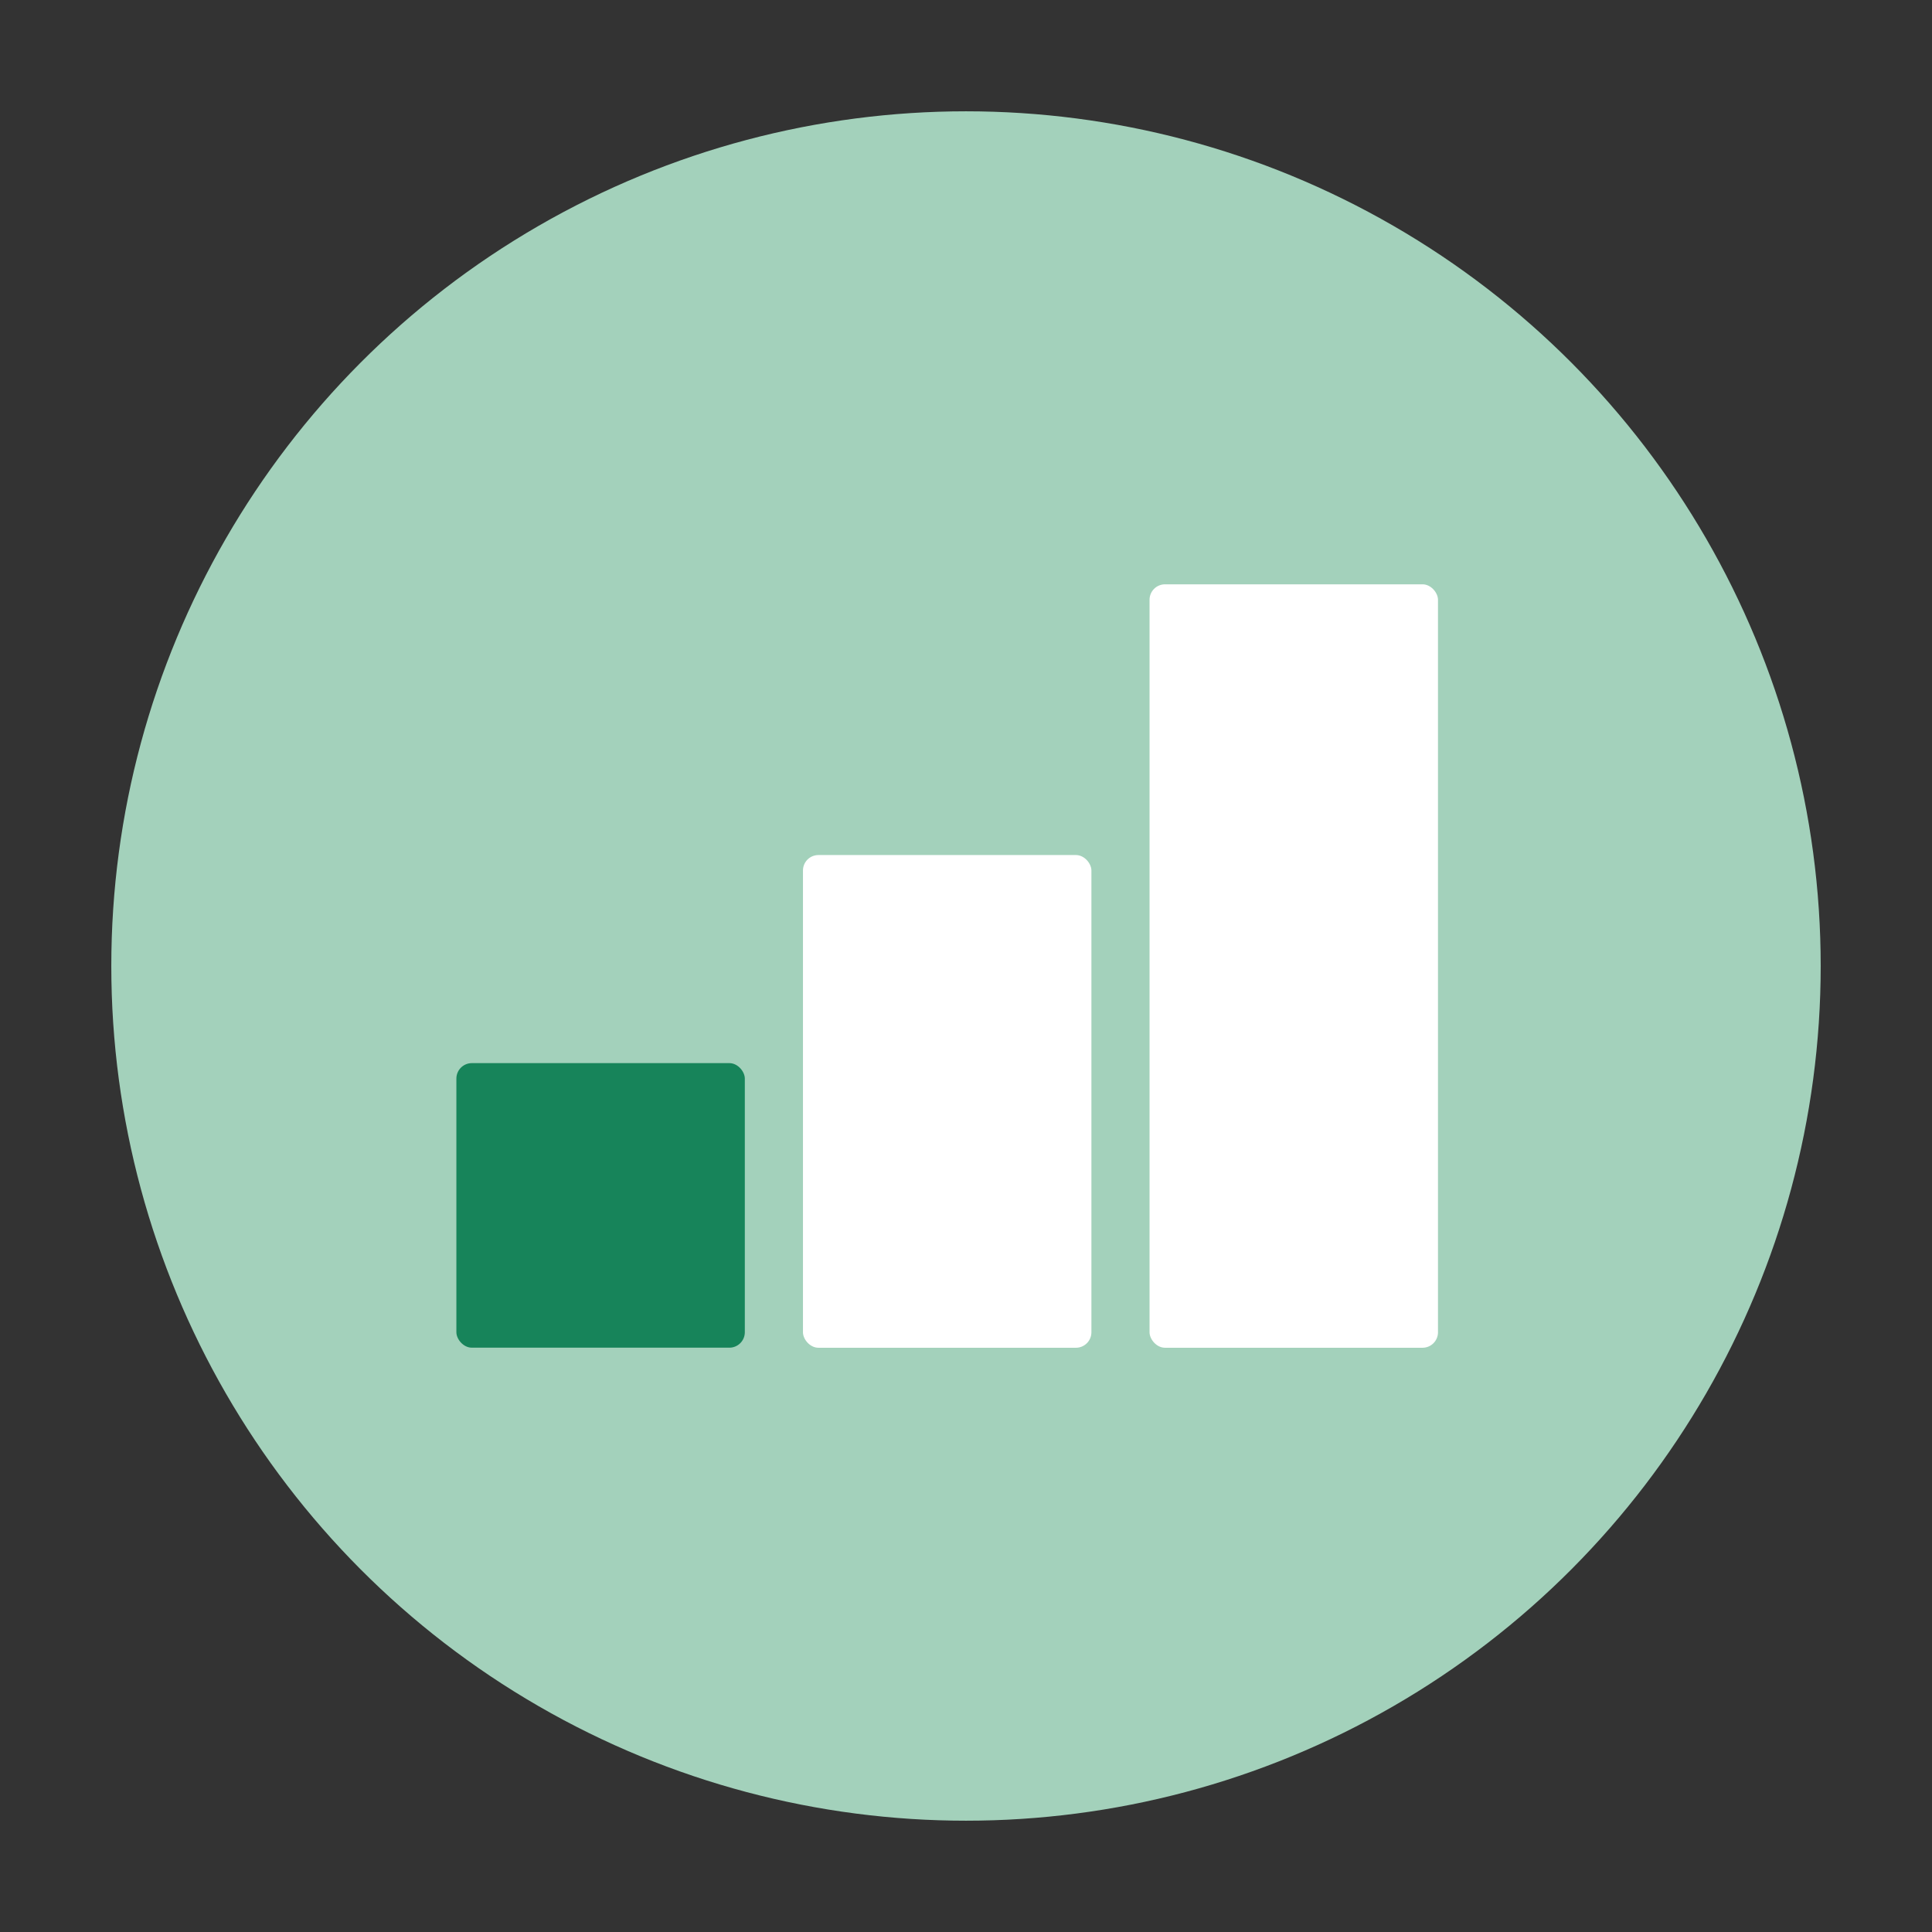
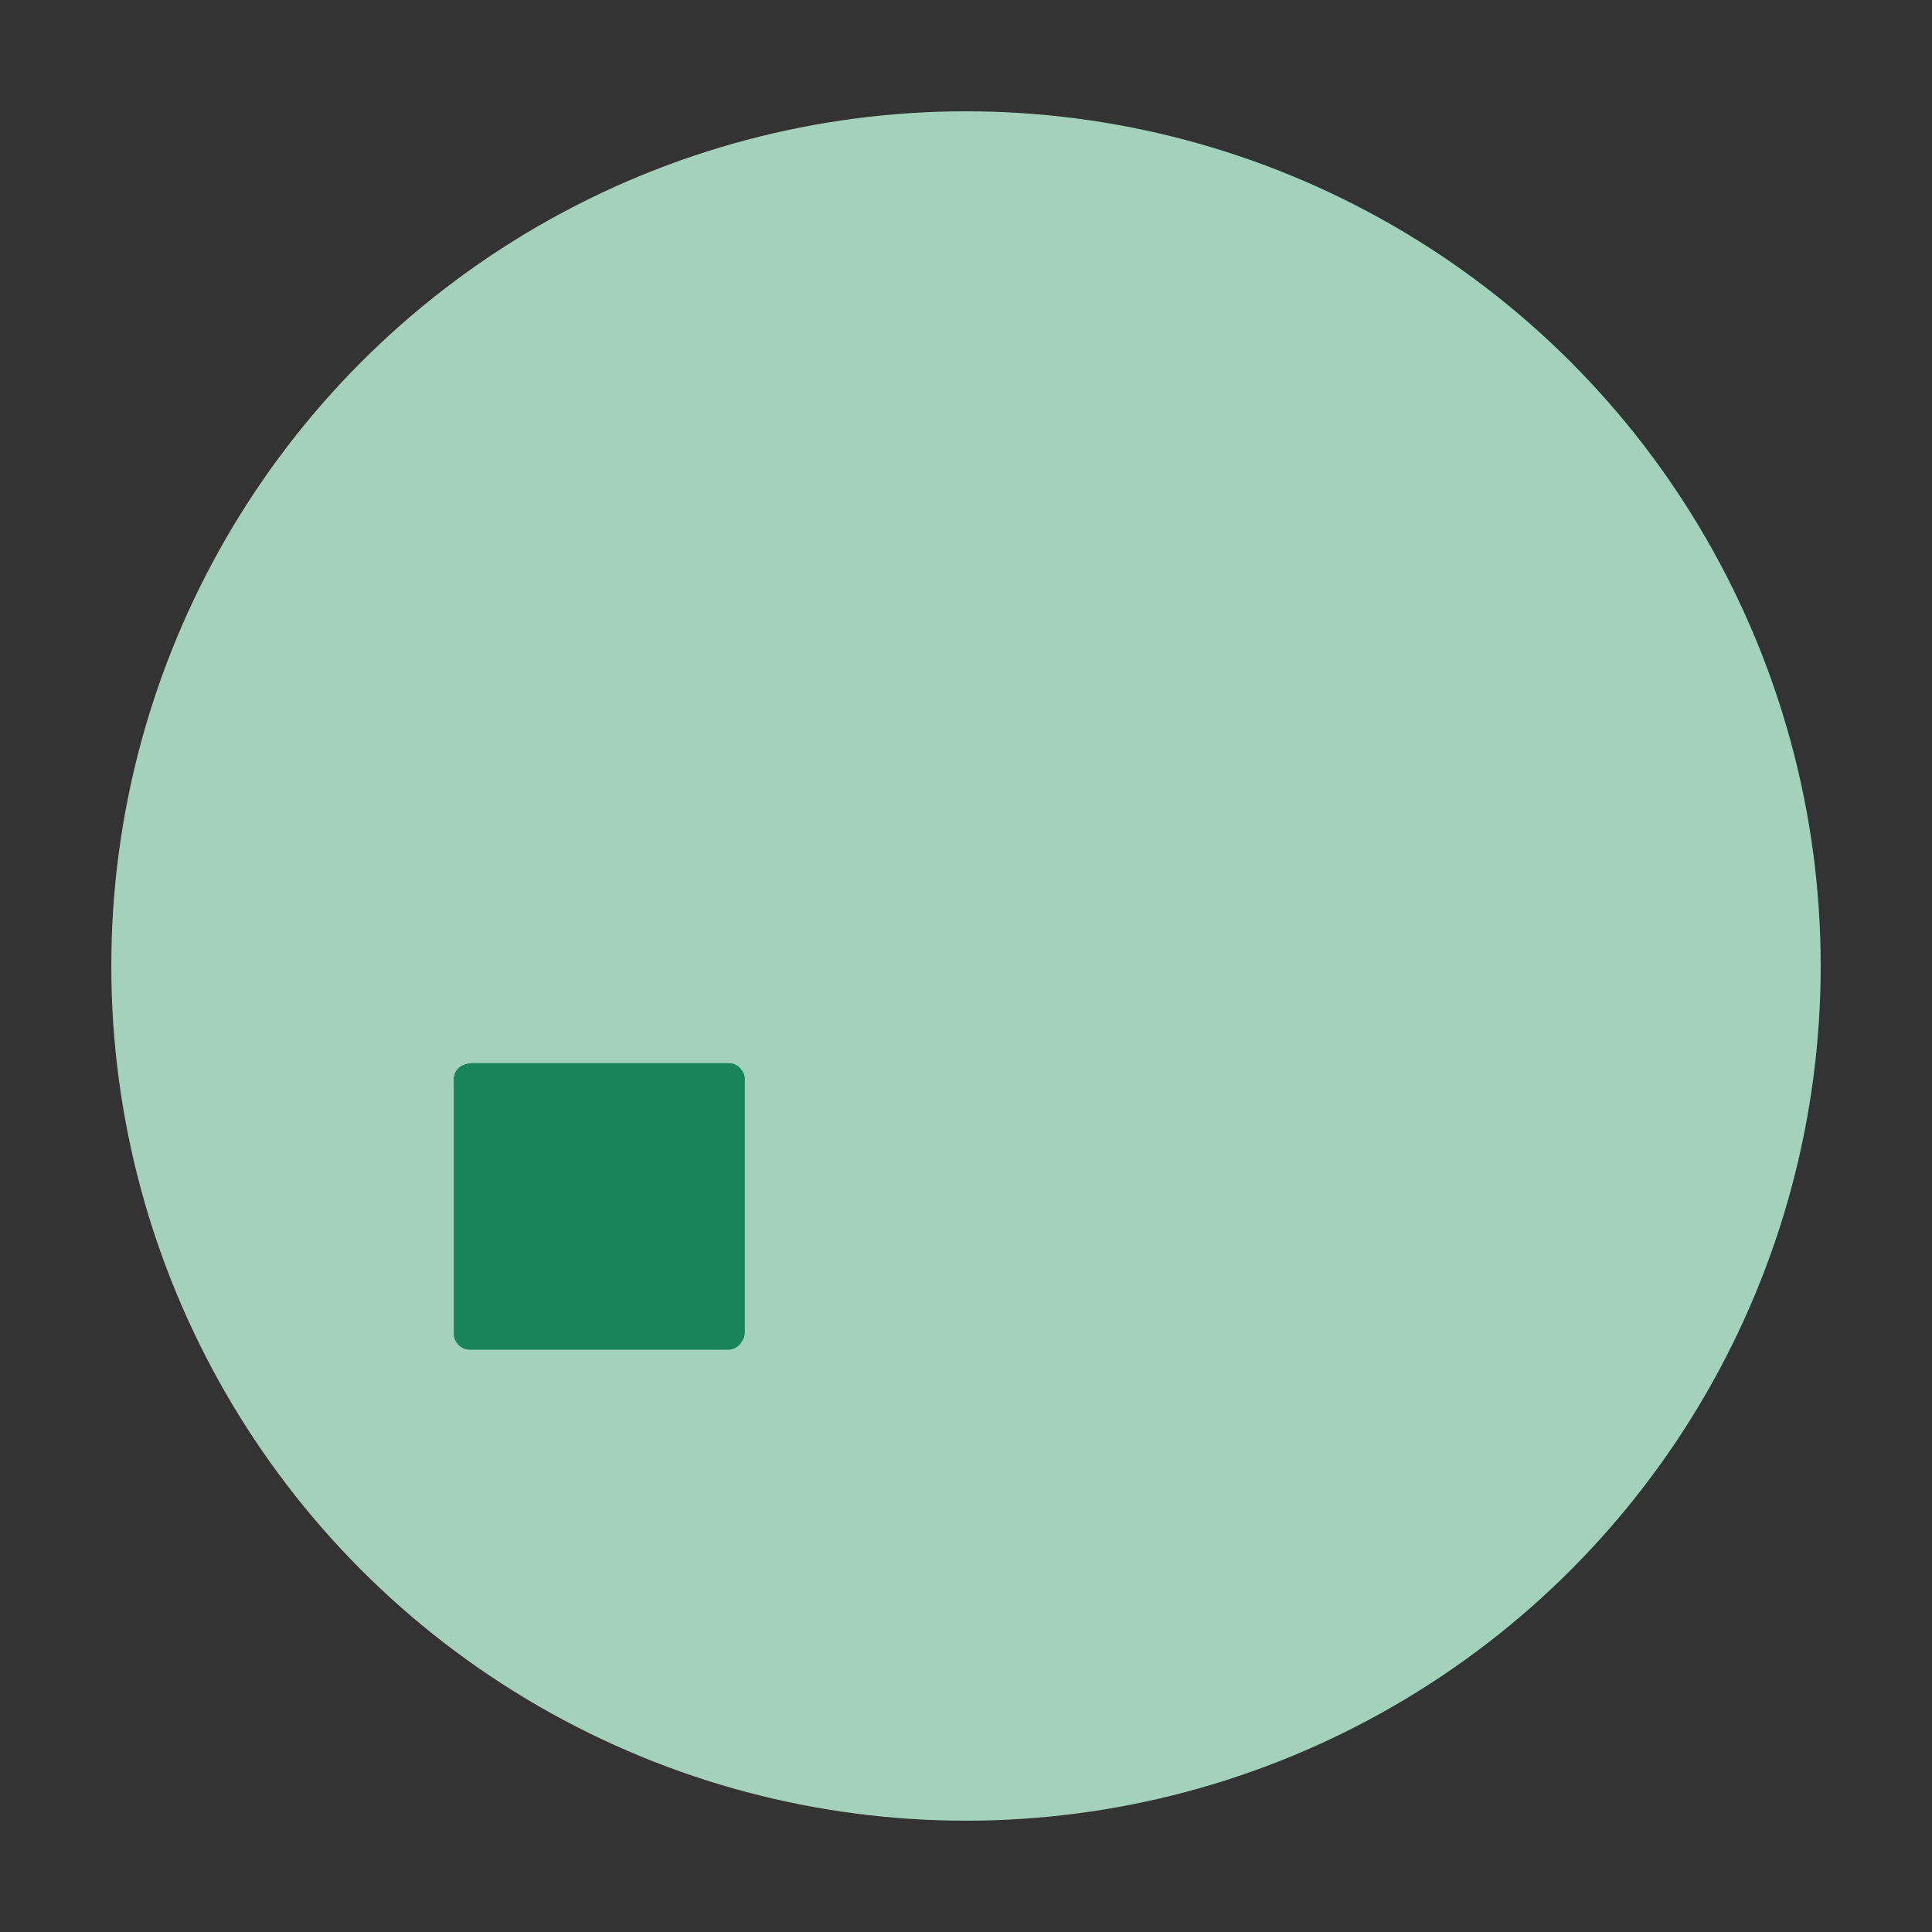
<svg xmlns="http://www.w3.org/2000/svg" id="Calque_2" viewBox="0 0 283.46 283.46">
  <rect x="0" y="0" width="283.46" height="283.46" fill="#333333" stroke="none" />
  <defs>
    <style>.cls-1{fill:#fff;}.cls-2{fill:none;}.cls-3{fill:#a3d1bb;}.cls-4{fill:#17845a;}</style>
  </defs>
  <g id="barres_dans_cercle">
    <g id="niveau_1">
      <circle class="cls-3" cx="141.73" cy="141.73" r="125.4" />
      <rect class="cls-4" x="66.57" y="156.08" width="42.52" height="41.95" rx="2.27" ry="2.27" />
-       <rect class="cls-1" x="117.7" y="125.38" width="42.52" height="72.65" rx="2.27" ry="2.27" />
-       <rect class="cls-1" x="168.82" y="85.44" width="42.52" height="112.58" rx="2.27" ry="2.27" />
-       <circle class="cls-3" cx="141.73" cy="141.73" r="124.72" />
      <rect class="cls-4" x="66.96" y="155.98" width="42.32" height="41.75" rx="2.27" ry="2.27" />
-       <rect class="cls-1" x="117.81" y="125.45" width="42.32" height="72.29" rx="2.27" ry="2.27" />
-       <rect class="cls-1" x="168.66" y="85.73" width="42.32" height="112.01" rx="2.27" ry="2.27" />
    </g>
    <rect class="cls-2" width="283.46" height="283.46" />
  </g>
</svg>